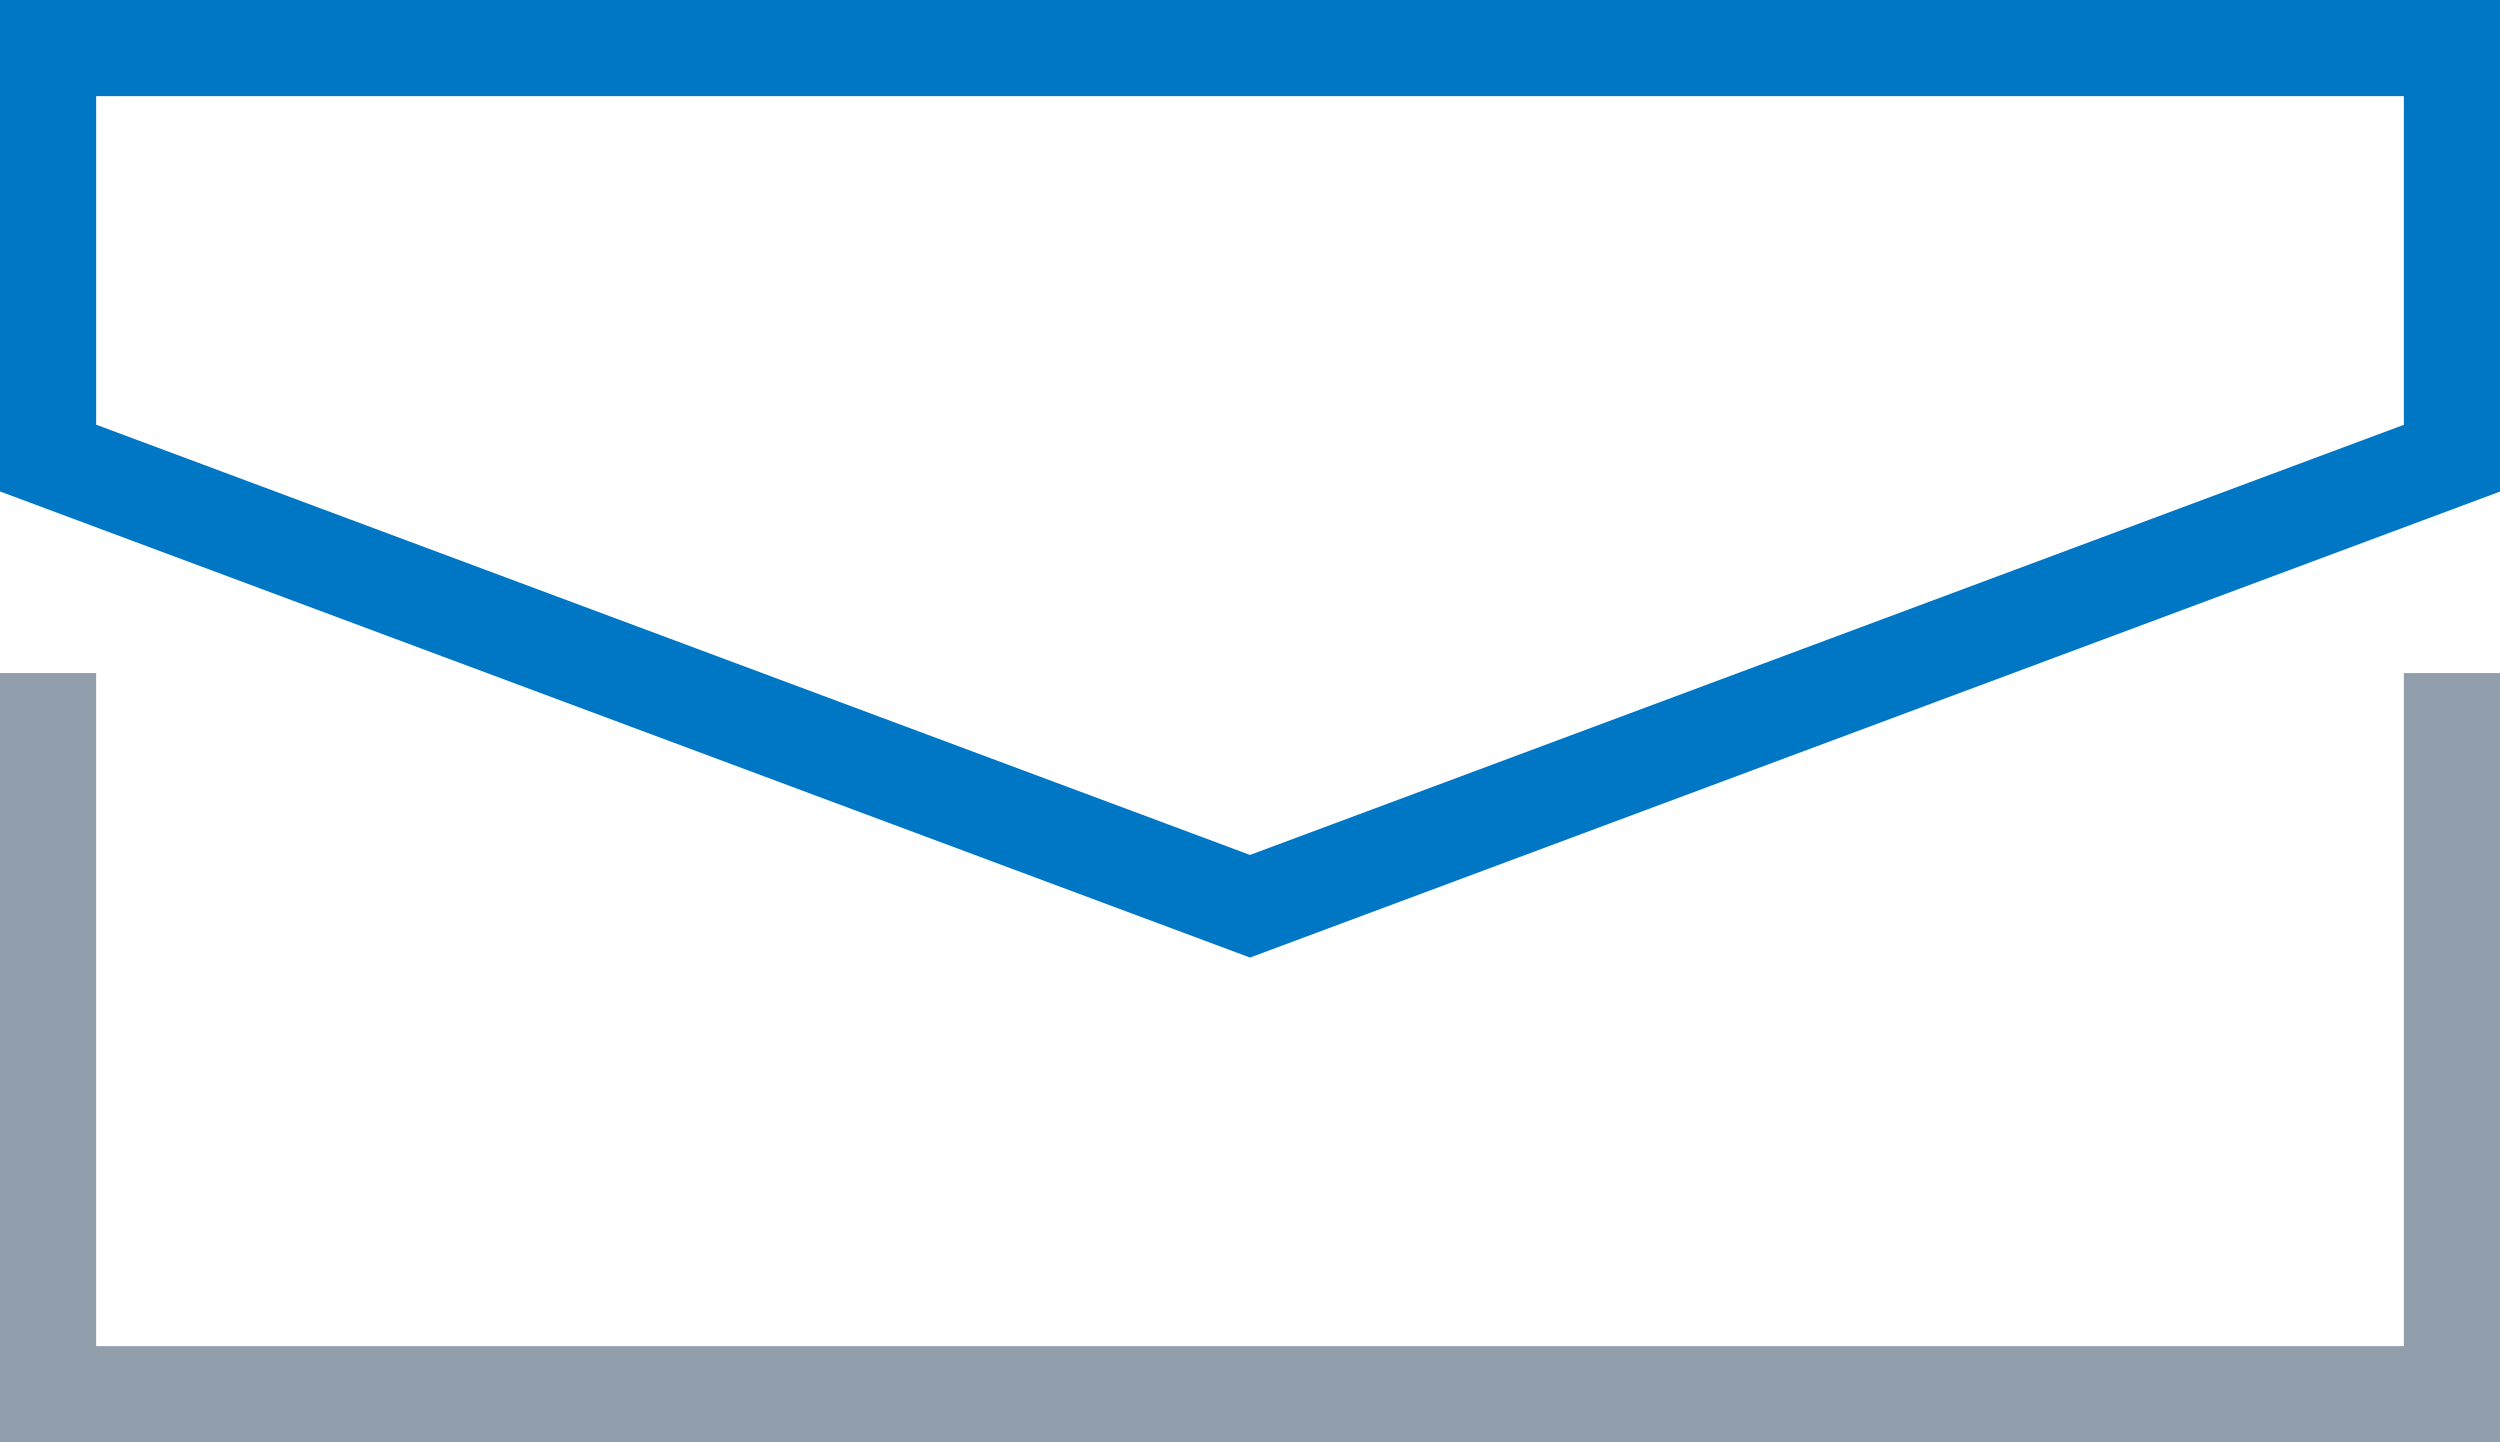
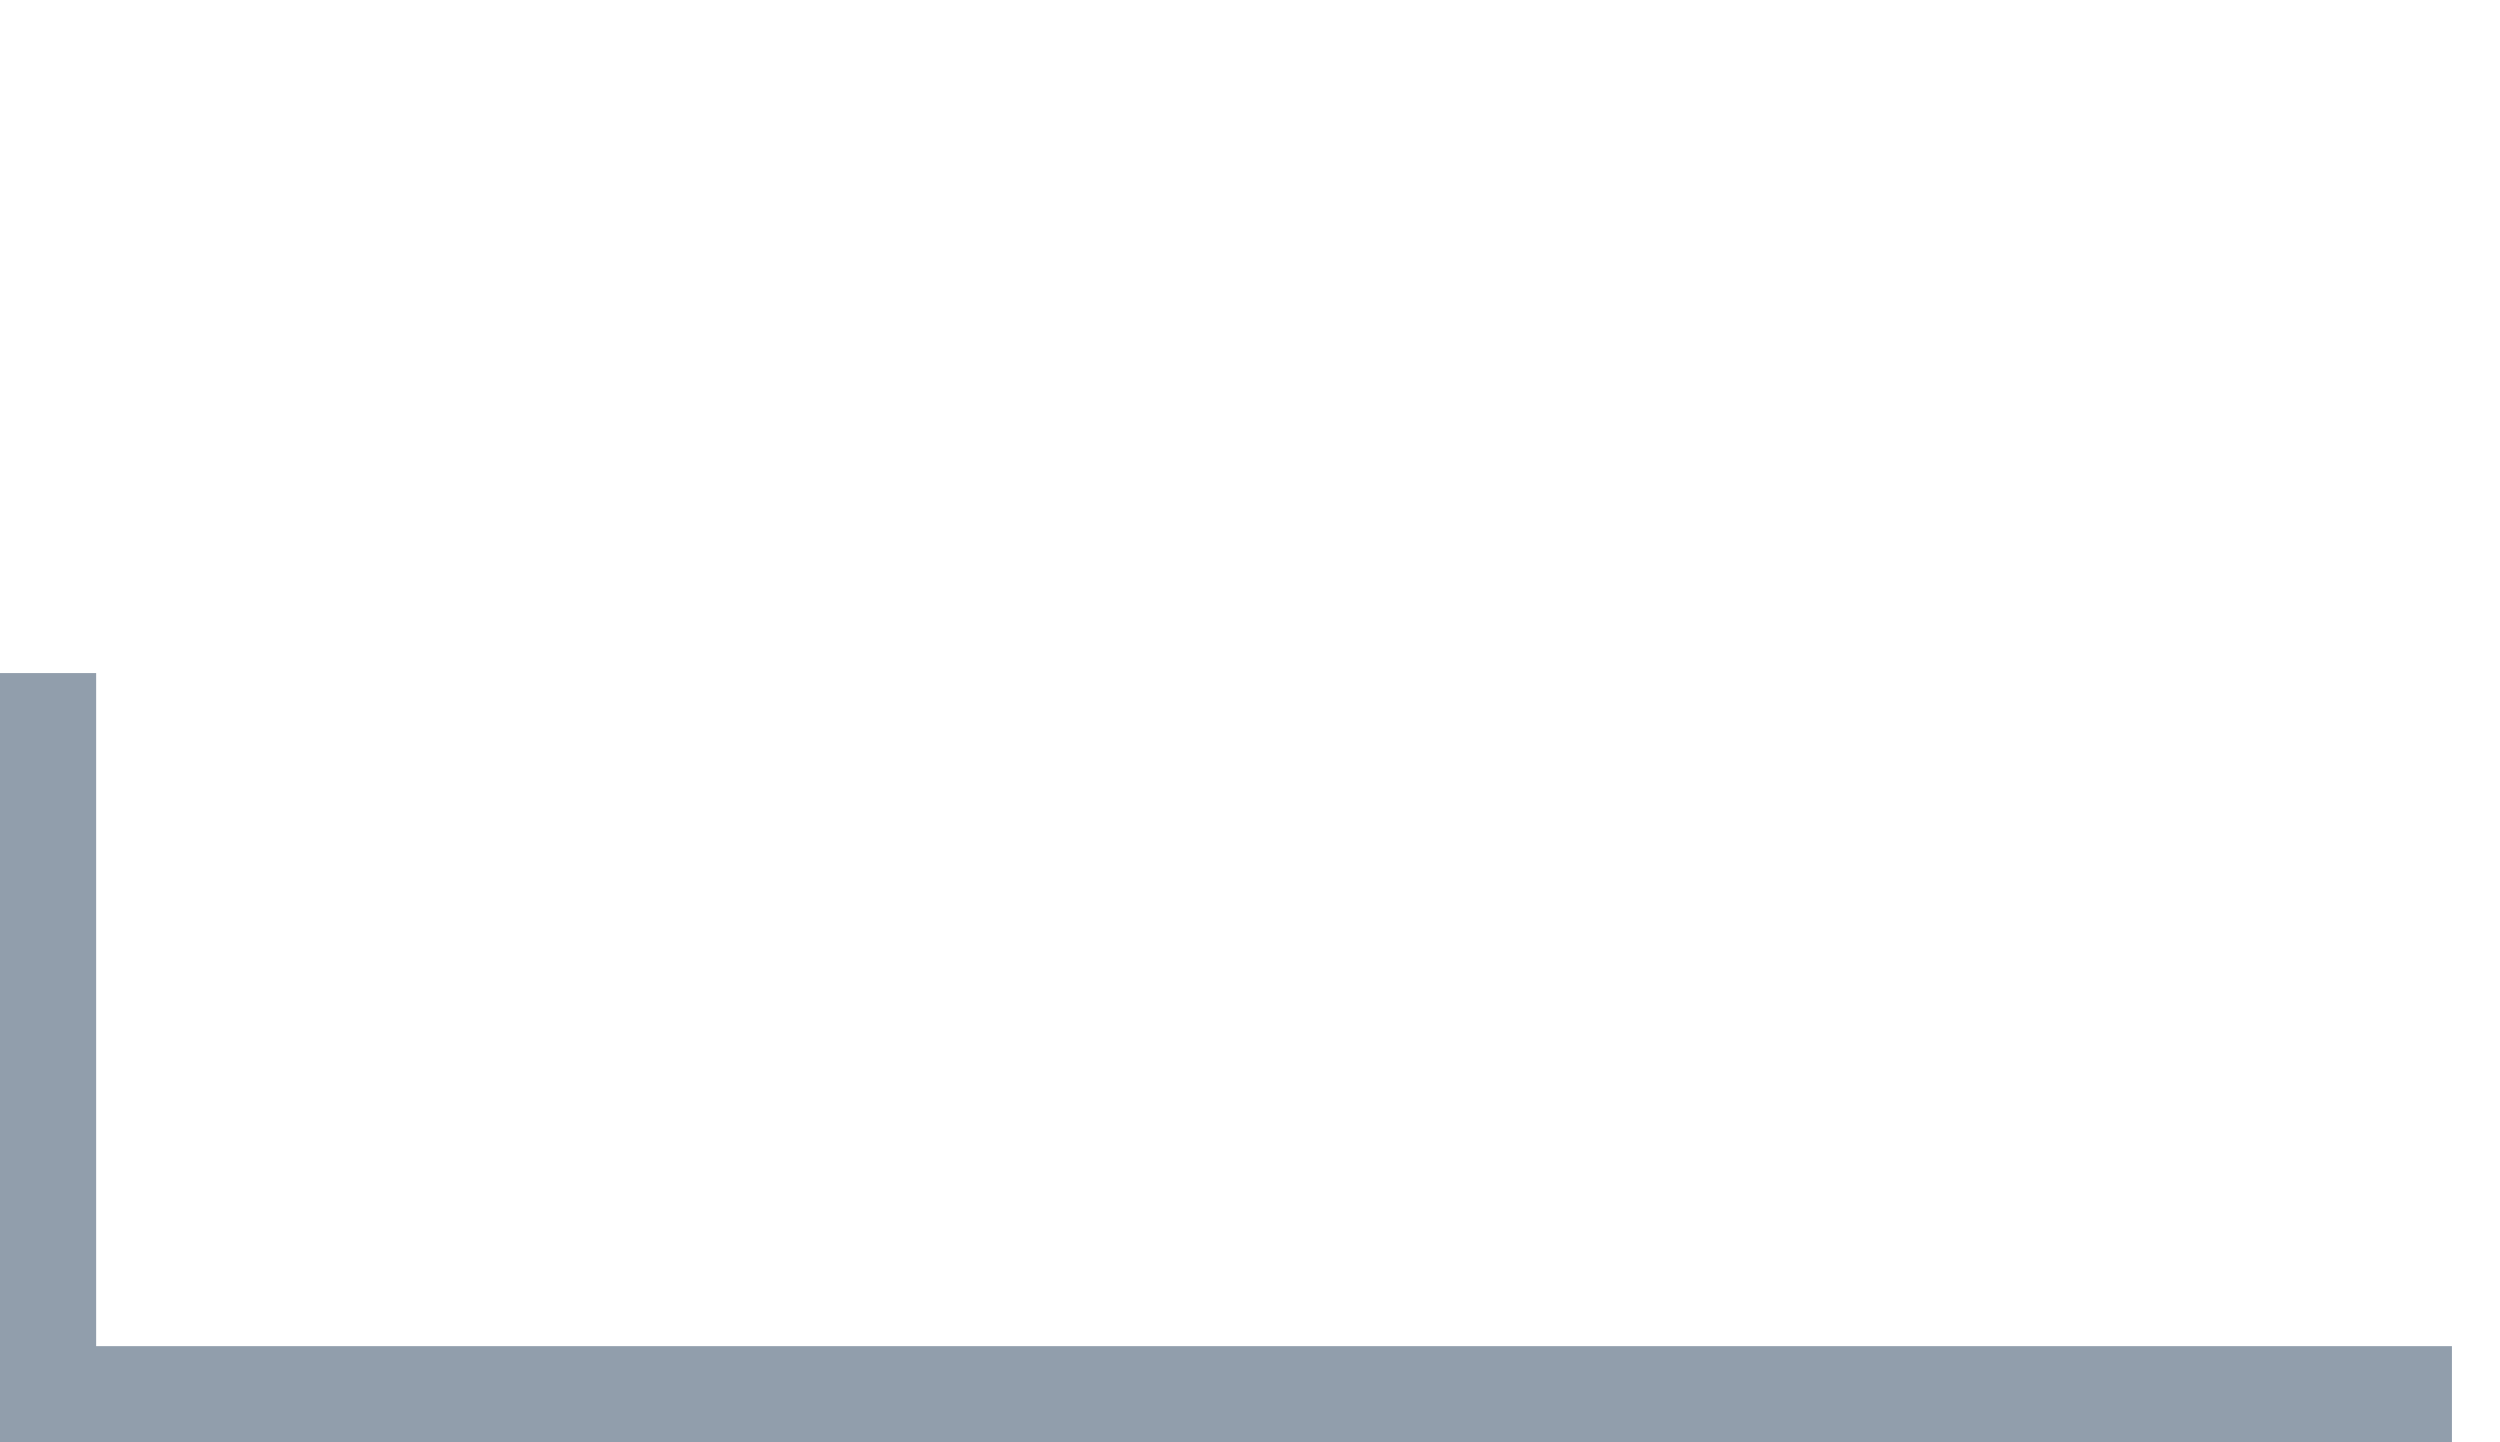
<svg xmlns="http://www.w3.org/2000/svg" width="104" height="60" viewBox="0 0 104 60">
  <defs>
    <style>.a,.b{fill:none;stroke-miterlimit:10;stroke-width:4px;}.a{stroke:#919eac;}.b{stroke:#0077c5;}</style>
  </defs>
  <g transform="translate(-5 -16)">
-     <path class="a" d="M7,31V61H107V31" transform="translate(0 13)" />
-     <path class="b" d="M57,53.7l50-18.639V18H7V35.056Z" />
+     <path class="a" d="M7,31V61H107" transform="translate(0 13)" />
  </g>
</svg>